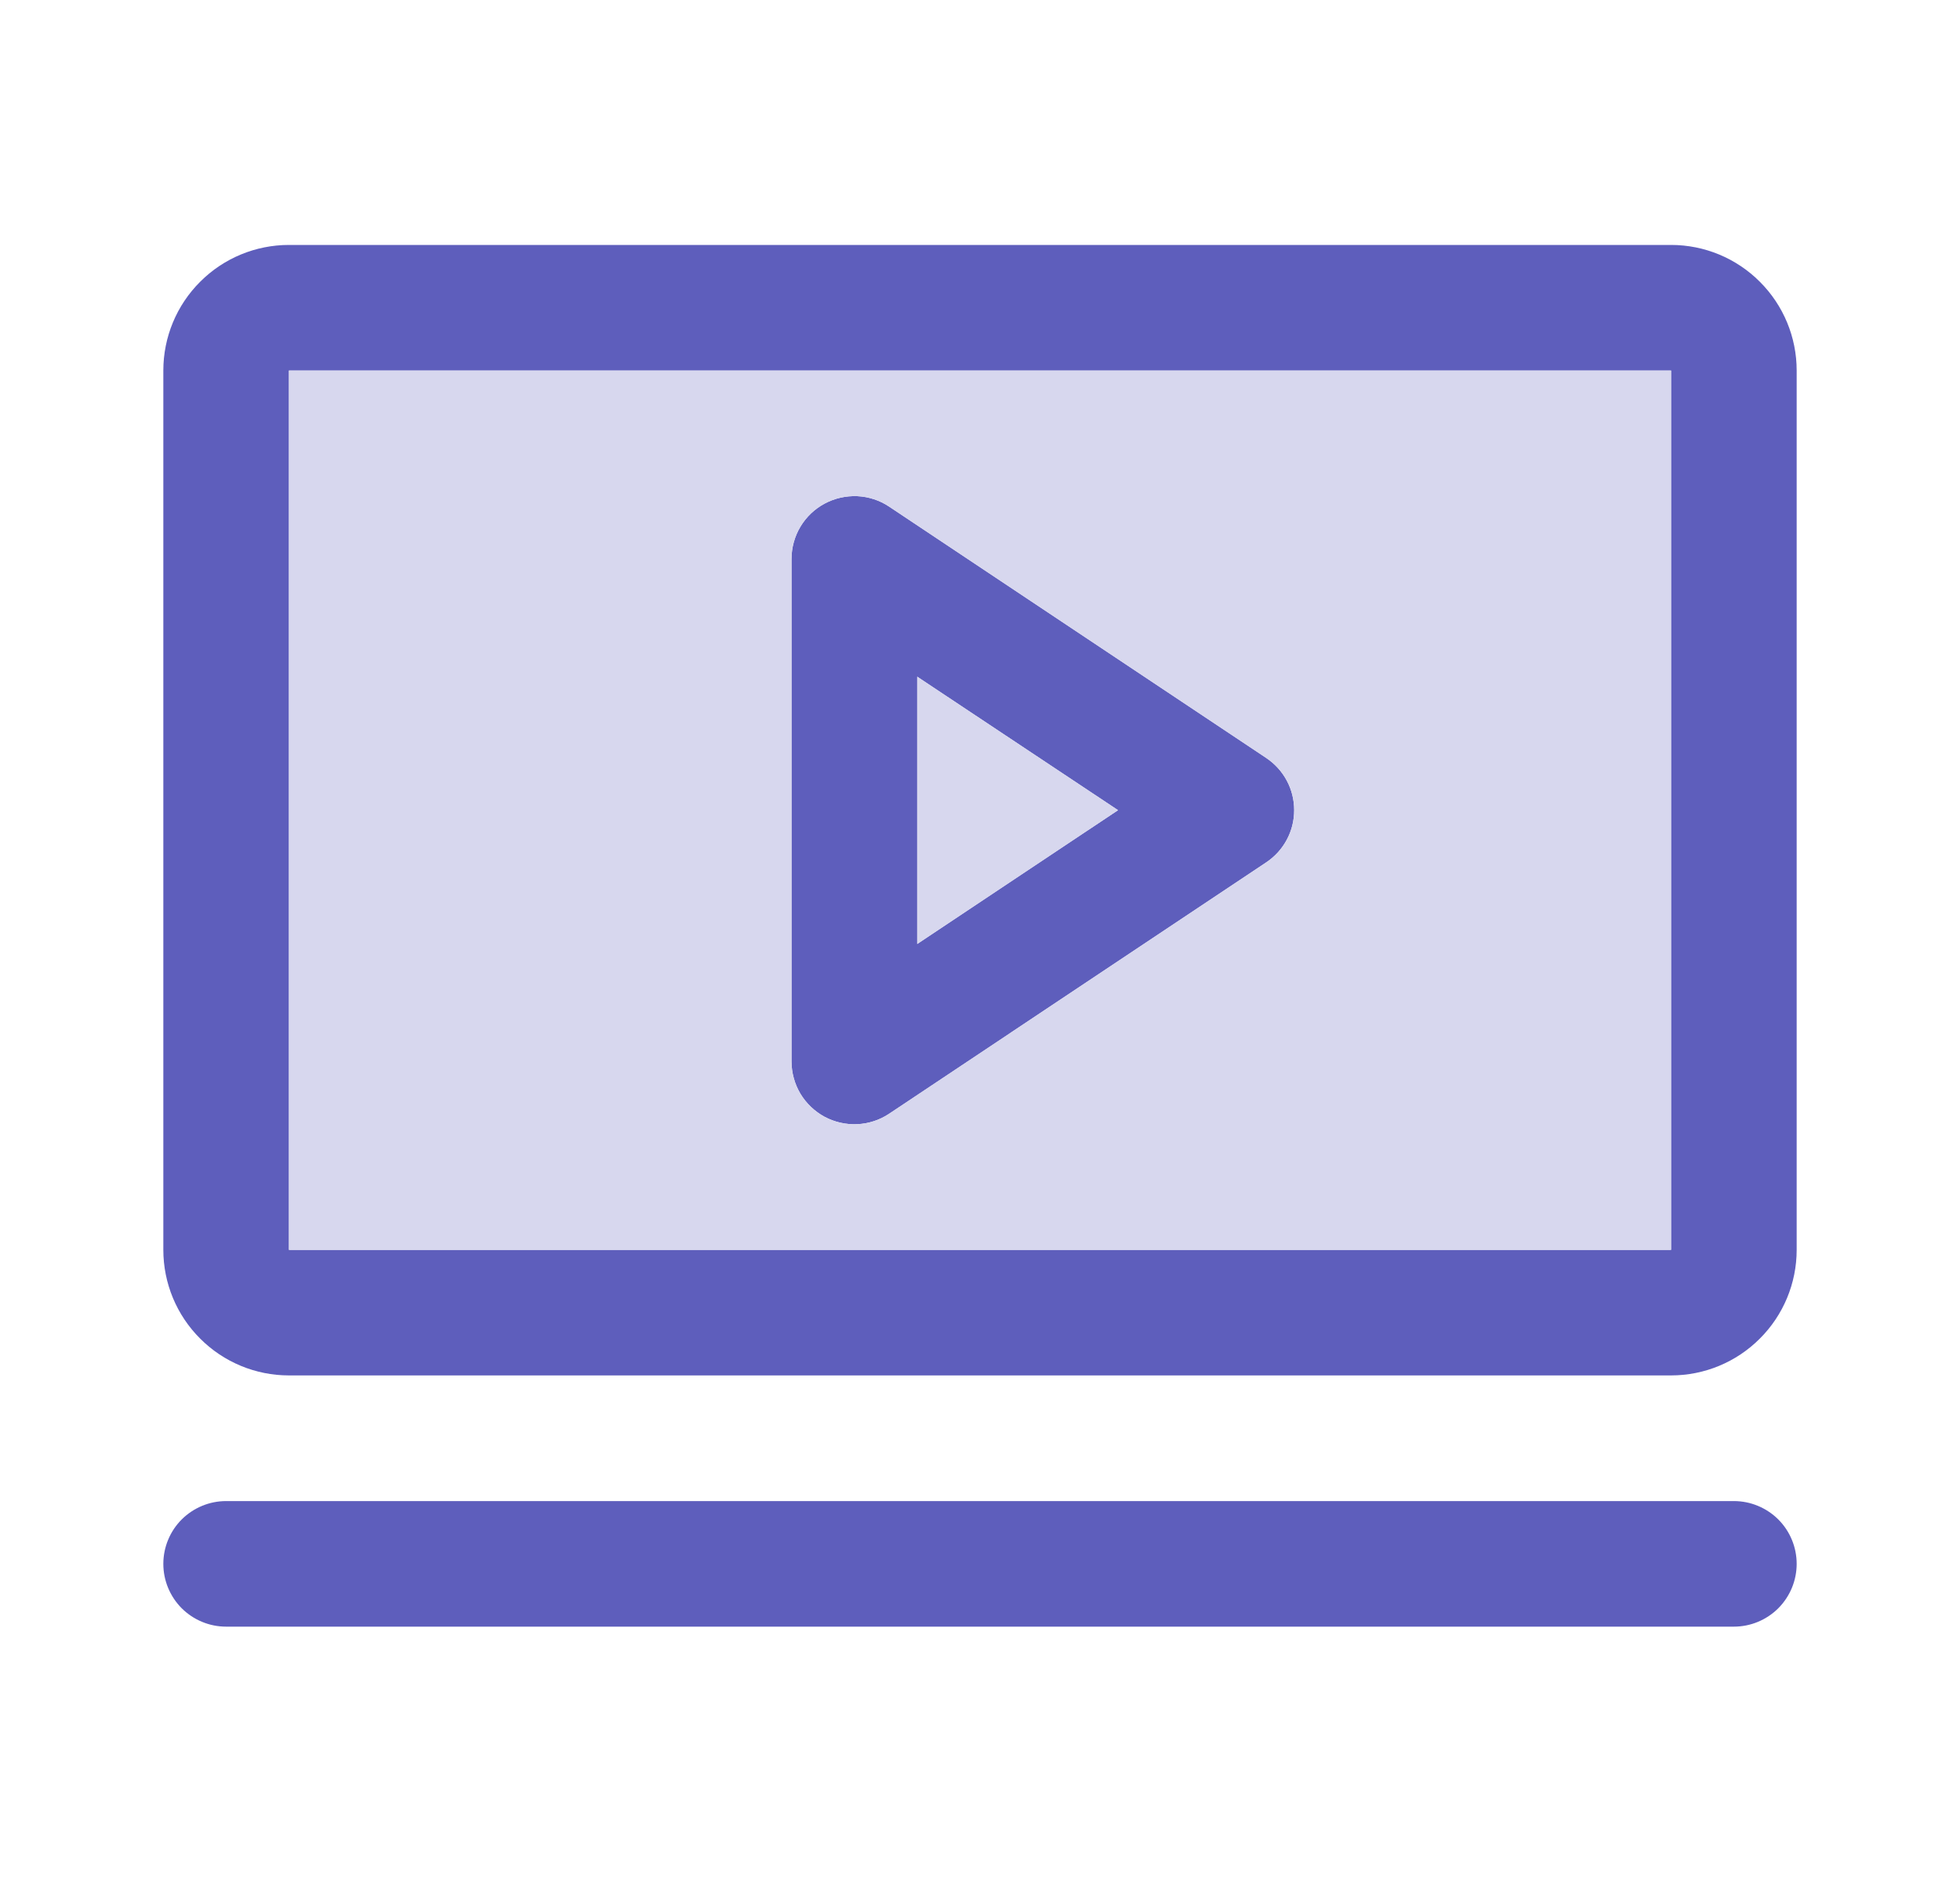
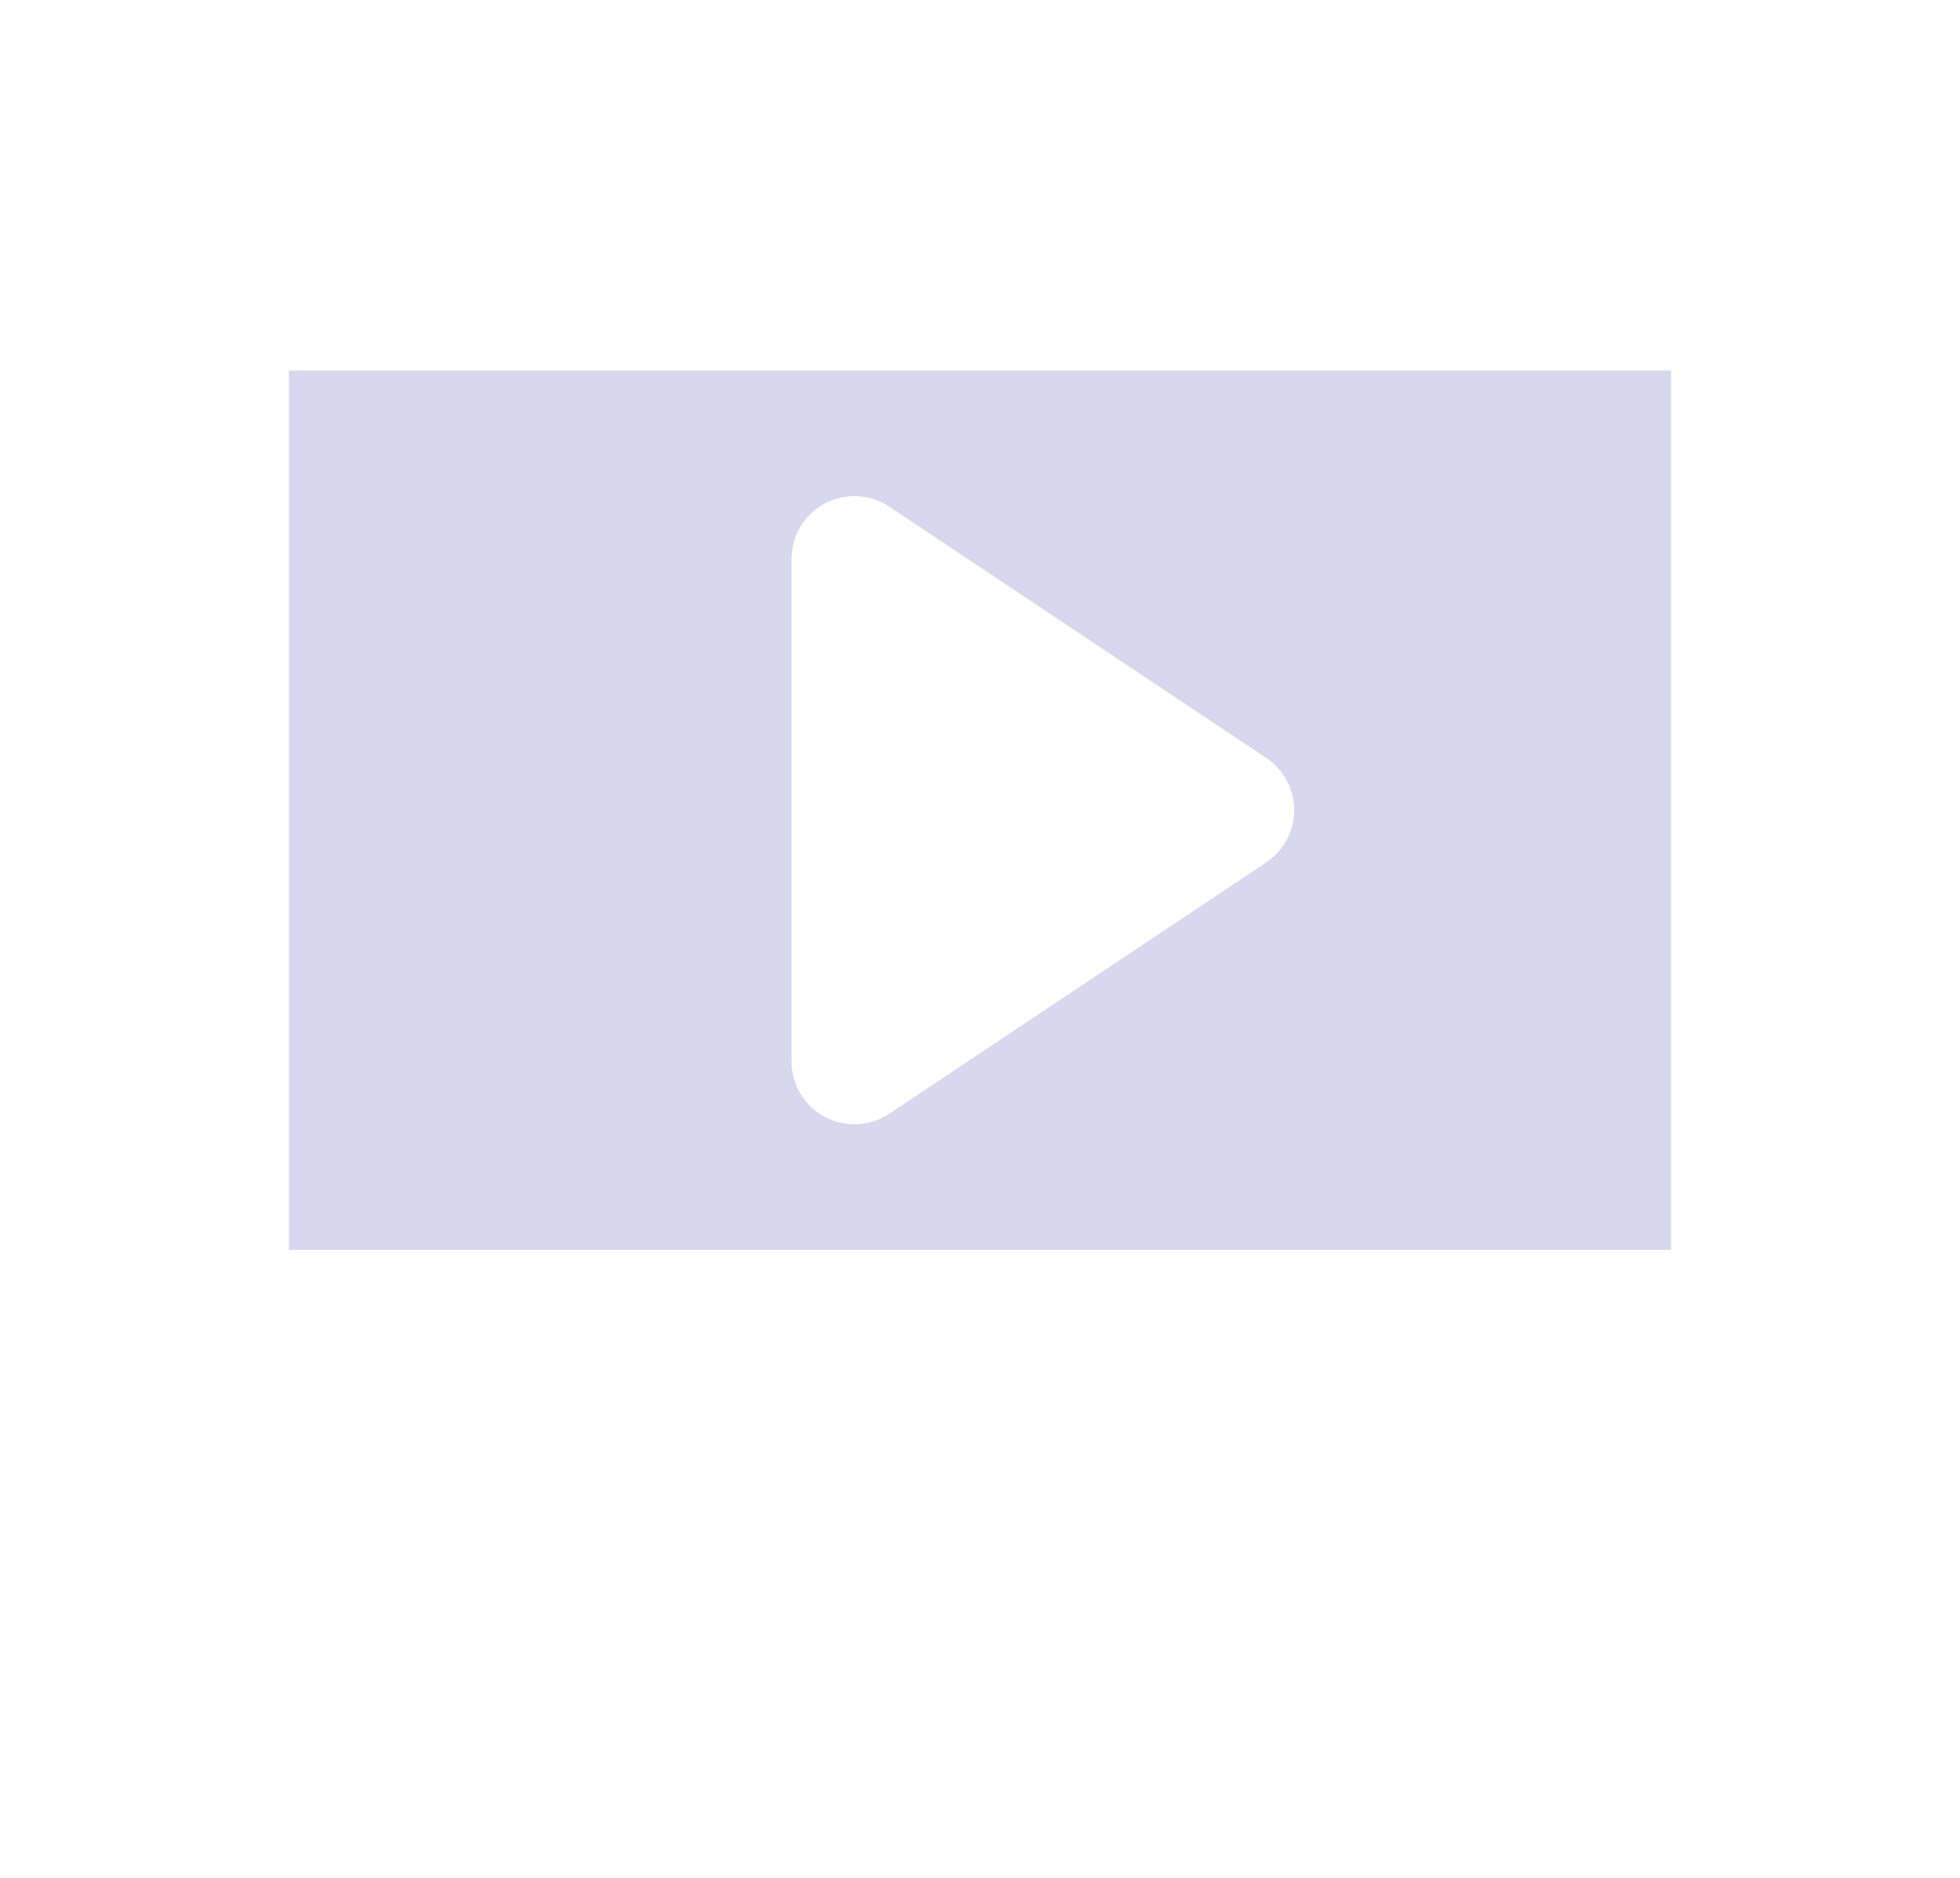
<svg xmlns="http://www.w3.org/2000/svg" width="24" height="23" viewBox="0 0 24 23" fill="none">
-   <path d="M15.504 9.283L10.889 6.206C10.773 6.128 10.638 6.084 10.499 6.077C10.36 6.071 10.221 6.102 10.098 6.168C9.976 6.233 9.873 6.331 9.801 6.451C9.73 6.57 9.692 6.707 9.692 6.846V13C9.692 13.139 9.73 13.276 9.801 13.396C9.873 13.515 9.976 13.613 10.098 13.679C10.221 13.744 10.36 13.776 10.499 13.769C10.638 13.762 10.773 13.718 10.889 13.64L15.504 10.563C15.609 10.493 15.696 10.398 15.756 10.286C15.816 10.175 15.847 10.05 15.847 9.923C15.847 9.796 15.816 9.672 15.756 9.56C15.696 9.448 15.609 9.353 15.504 9.283ZM11.231 11.562V8.288L13.69 9.923L11.231 11.562ZM20.462 3H3.538C3.13 3 2.739 3.162 2.451 3.451C2.162 3.739 2 4.13 2 4.538V15.308C2 15.716 2.162 16.107 2.451 16.395C2.739 16.684 3.13 16.846 3.538 16.846H20.462C20.87 16.846 21.261 16.684 21.549 16.395C21.838 16.107 22 15.716 22 15.308V4.538C22 4.13 21.838 3.739 21.549 3.451C21.261 3.162 20.87 3 20.462 3ZM20.462 15.308H3.538V4.538H20.462V15.308ZM22 19.154C22 19.358 21.919 19.553 21.775 19.698C21.63 19.842 21.435 19.923 21.231 19.923H2.769C2.565 19.923 2.37 19.842 2.225 19.698C2.081 19.553 2 19.358 2 19.154C2 18.95 2.081 18.754 2.225 18.61C2.37 18.466 2.565 18.385 2.769 18.385H21.231C21.435 18.385 21.63 18.466 21.775 18.61C21.919 18.754 22 18.95 22 19.154Z" fill="#5E5EBC" />
  <path fill-rule="evenodd" clip-rule="evenodd" d="M20.462 15.308H3.538V4.538H20.462V15.308ZM10.889 6.206L15.504 9.283C15.609 9.353 15.696 9.448 15.756 9.56C15.816 9.672 15.847 9.796 15.847 9.923C15.847 10.05 15.816 10.175 15.756 10.286C15.696 10.398 15.609 10.493 15.504 10.563L10.889 13.64C10.773 13.718 10.638 13.762 10.499 13.769C10.36 13.776 10.221 13.744 10.098 13.679C9.976 13.613 9.873 13.515 9.801 13.396C9.73 13.276 9.692 13.139 9.692 13V6.846C9.692 6.707 9.73 6.57 9.801 6.451C9.873 6.331 9.976 6.233 10.098 6.168C10.221 6.102 10.36 6.071 10.499 6.077C10.638 6.084 10.773 6.128 10.889 6.206Z" fill="#D7D7EE" />
-   <path d="M11.231 11.562V8.288L13.69 9.923L11.231 11.562Z" fill="#D7D7EE" />
</svg>